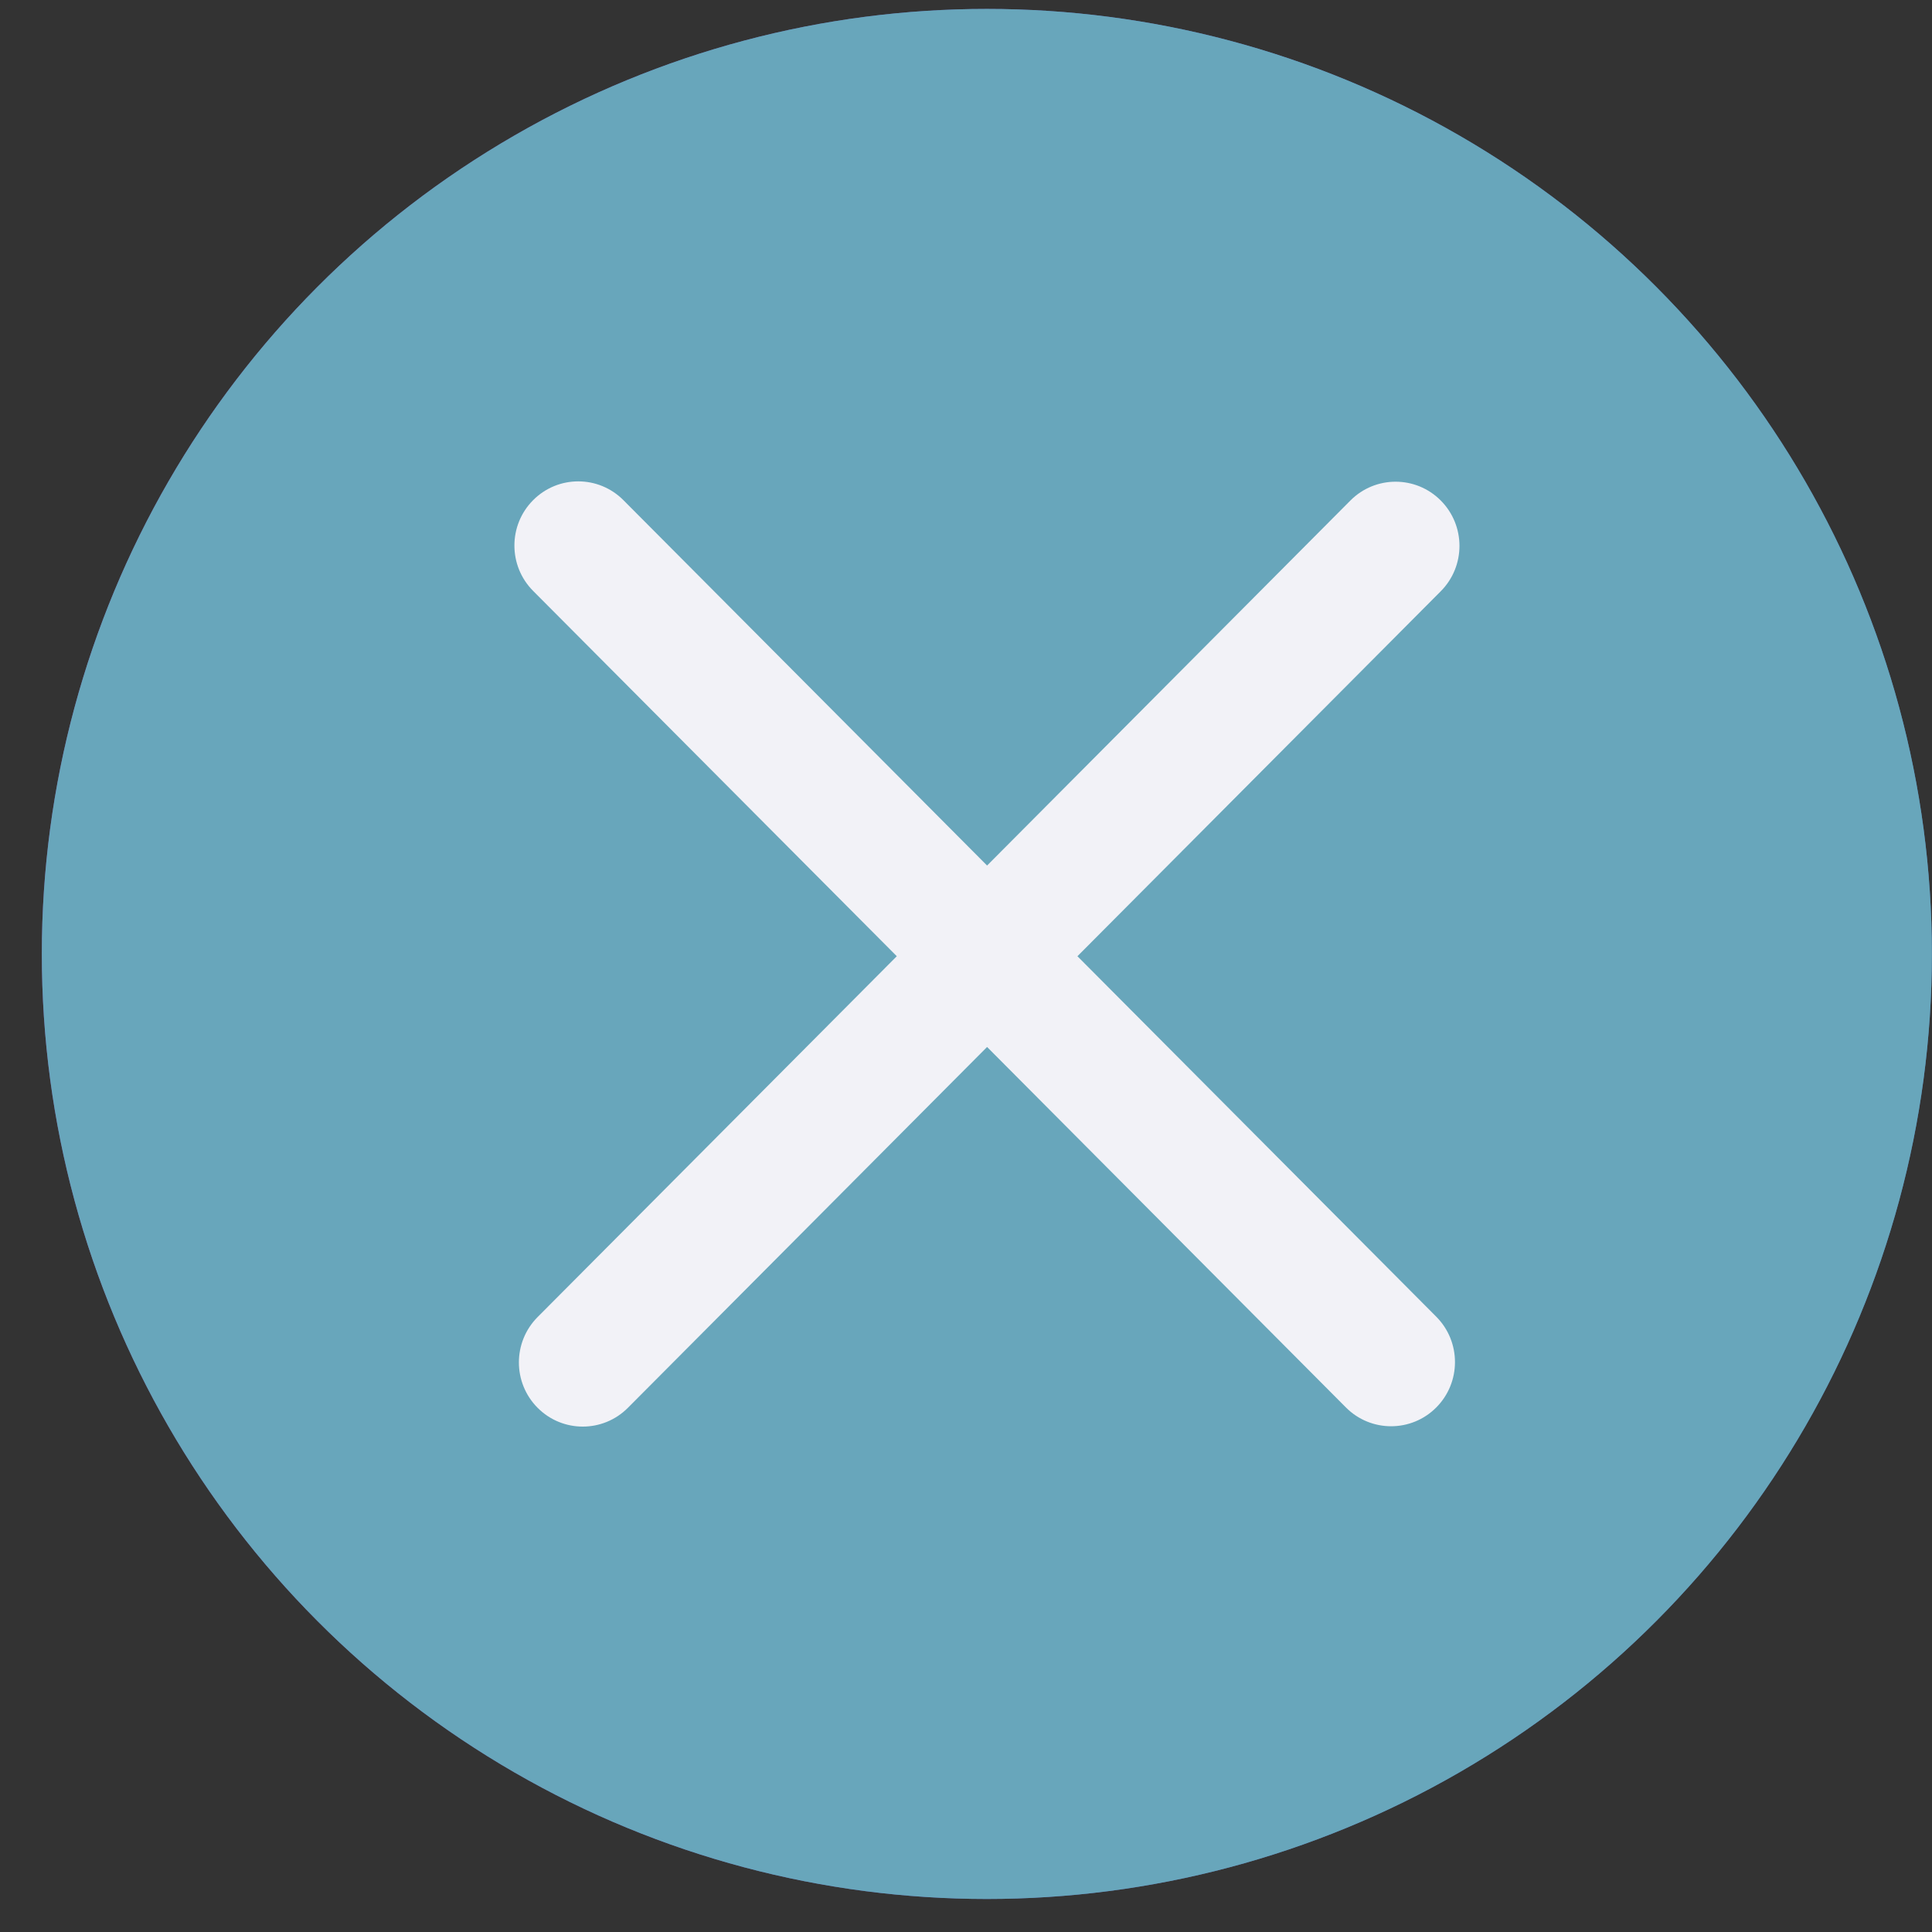
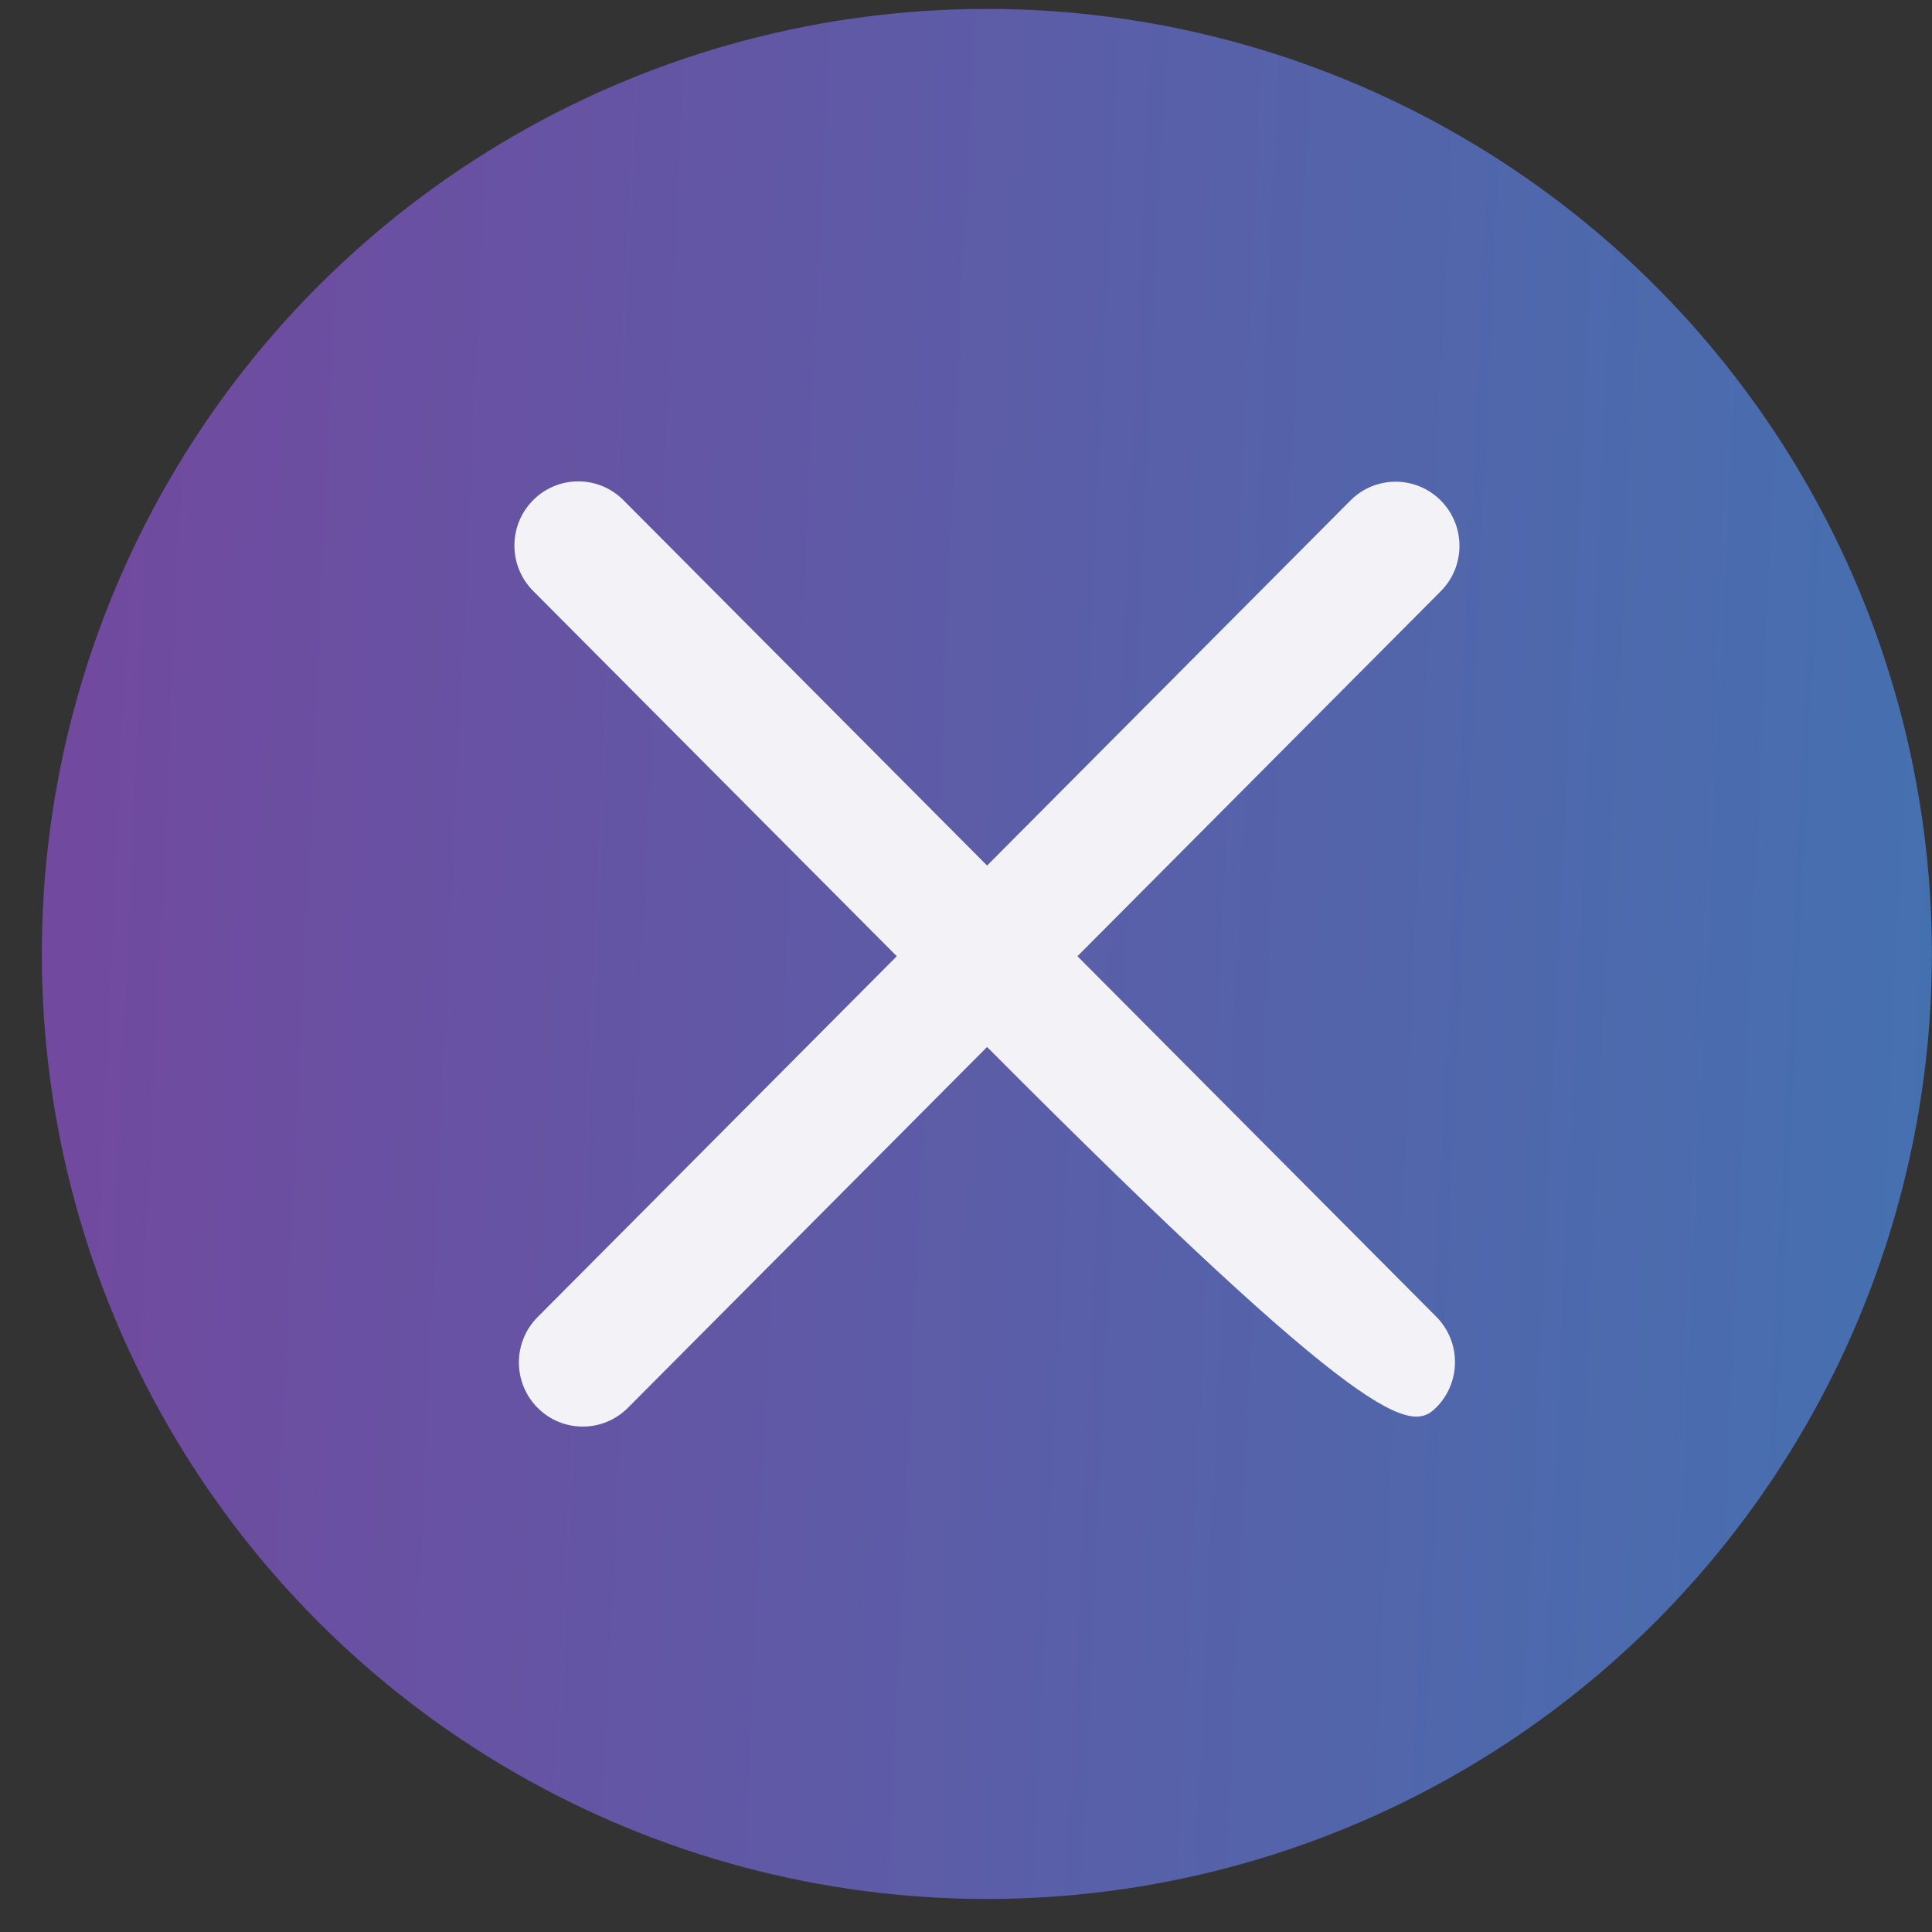
<svg xmlns="http://www.w3.org/2000/svg" width="34" height="34" viewBox="0 0 34 34" fill="none">
  <rect x="0" y="0" width="34" height="34" fill="#333333" stroke="none" />
  <circle cx="17.367" cy="16.788" r="16.631" fill="url(#paint0_linear_289_6698)" />
-   <circle cx="17.367" cy="16.788" r="16.631" fill="#68A6BB" />
-   <path fill-rule="evenodd" clip-rule="evenodd" d="M10.971 8.802C10.532 8.361 9.821 8.361 9.382 8.802C8.943 9.243 8.943 9.958 9.382 10.399L15.782 16.828L9.461 23.178C9.022 23.619 9.022 24.334 9.461 24.775C9.9 25.216 10.611 25.216 11.05 24.775L17.371 18.425L23.686 24.769C24.125 25.21 24.837 25.21 25.276 24.769C25.715 24.328 25.715 23.613 25.276 23.172L18.961 16.828L25.355 10.405C25.794 9.964 25.794 9.249 25.355 8.808C24.916 8.367 24.204 8.367 23.765 8.808L17.371 15.232L10.971 8.802Z" fill="#F2F2F7" />
+   <path fill-rule="evenodd" clip-rule="evenodd" d="M10.971 8.802C10.532 8.361 9.821 8.361 9.382 8.802C8.943 9.243 8.943 9.958 9.382 10.399L15.782 16.828L9.461 23.178C9.022 23.619 9.022 24.334 9.461 24.775C9.9 25.216 10.611 25.216 11.05 24.775L17.371 18.425C24.125 25.21 24.837 25.21 25.276 24.769C25.715 24.328 25.715 23.613 25.276 23.172L18.961 16.828L25.355 10.405C25.794 9.964 25.794 9.249 25.355 8.808C24.916 8.367 24.204 8.367 23.765 8.808L17.371 15.232L10.971 8.802Z" fill="#F2F2F7" />
  <defs>
    <linearGradient id="paint0_linear_289_6698" x1="-62.001" y1="32.999" x2="81.941" y2="39.671" gradientUnits="userSpaceOnUse">
      <stop stop-color="#C4007F" />
      <stop offset="1" stop-color="#04AAC9" />
    </linearGradient>
  </defs>
</svg>